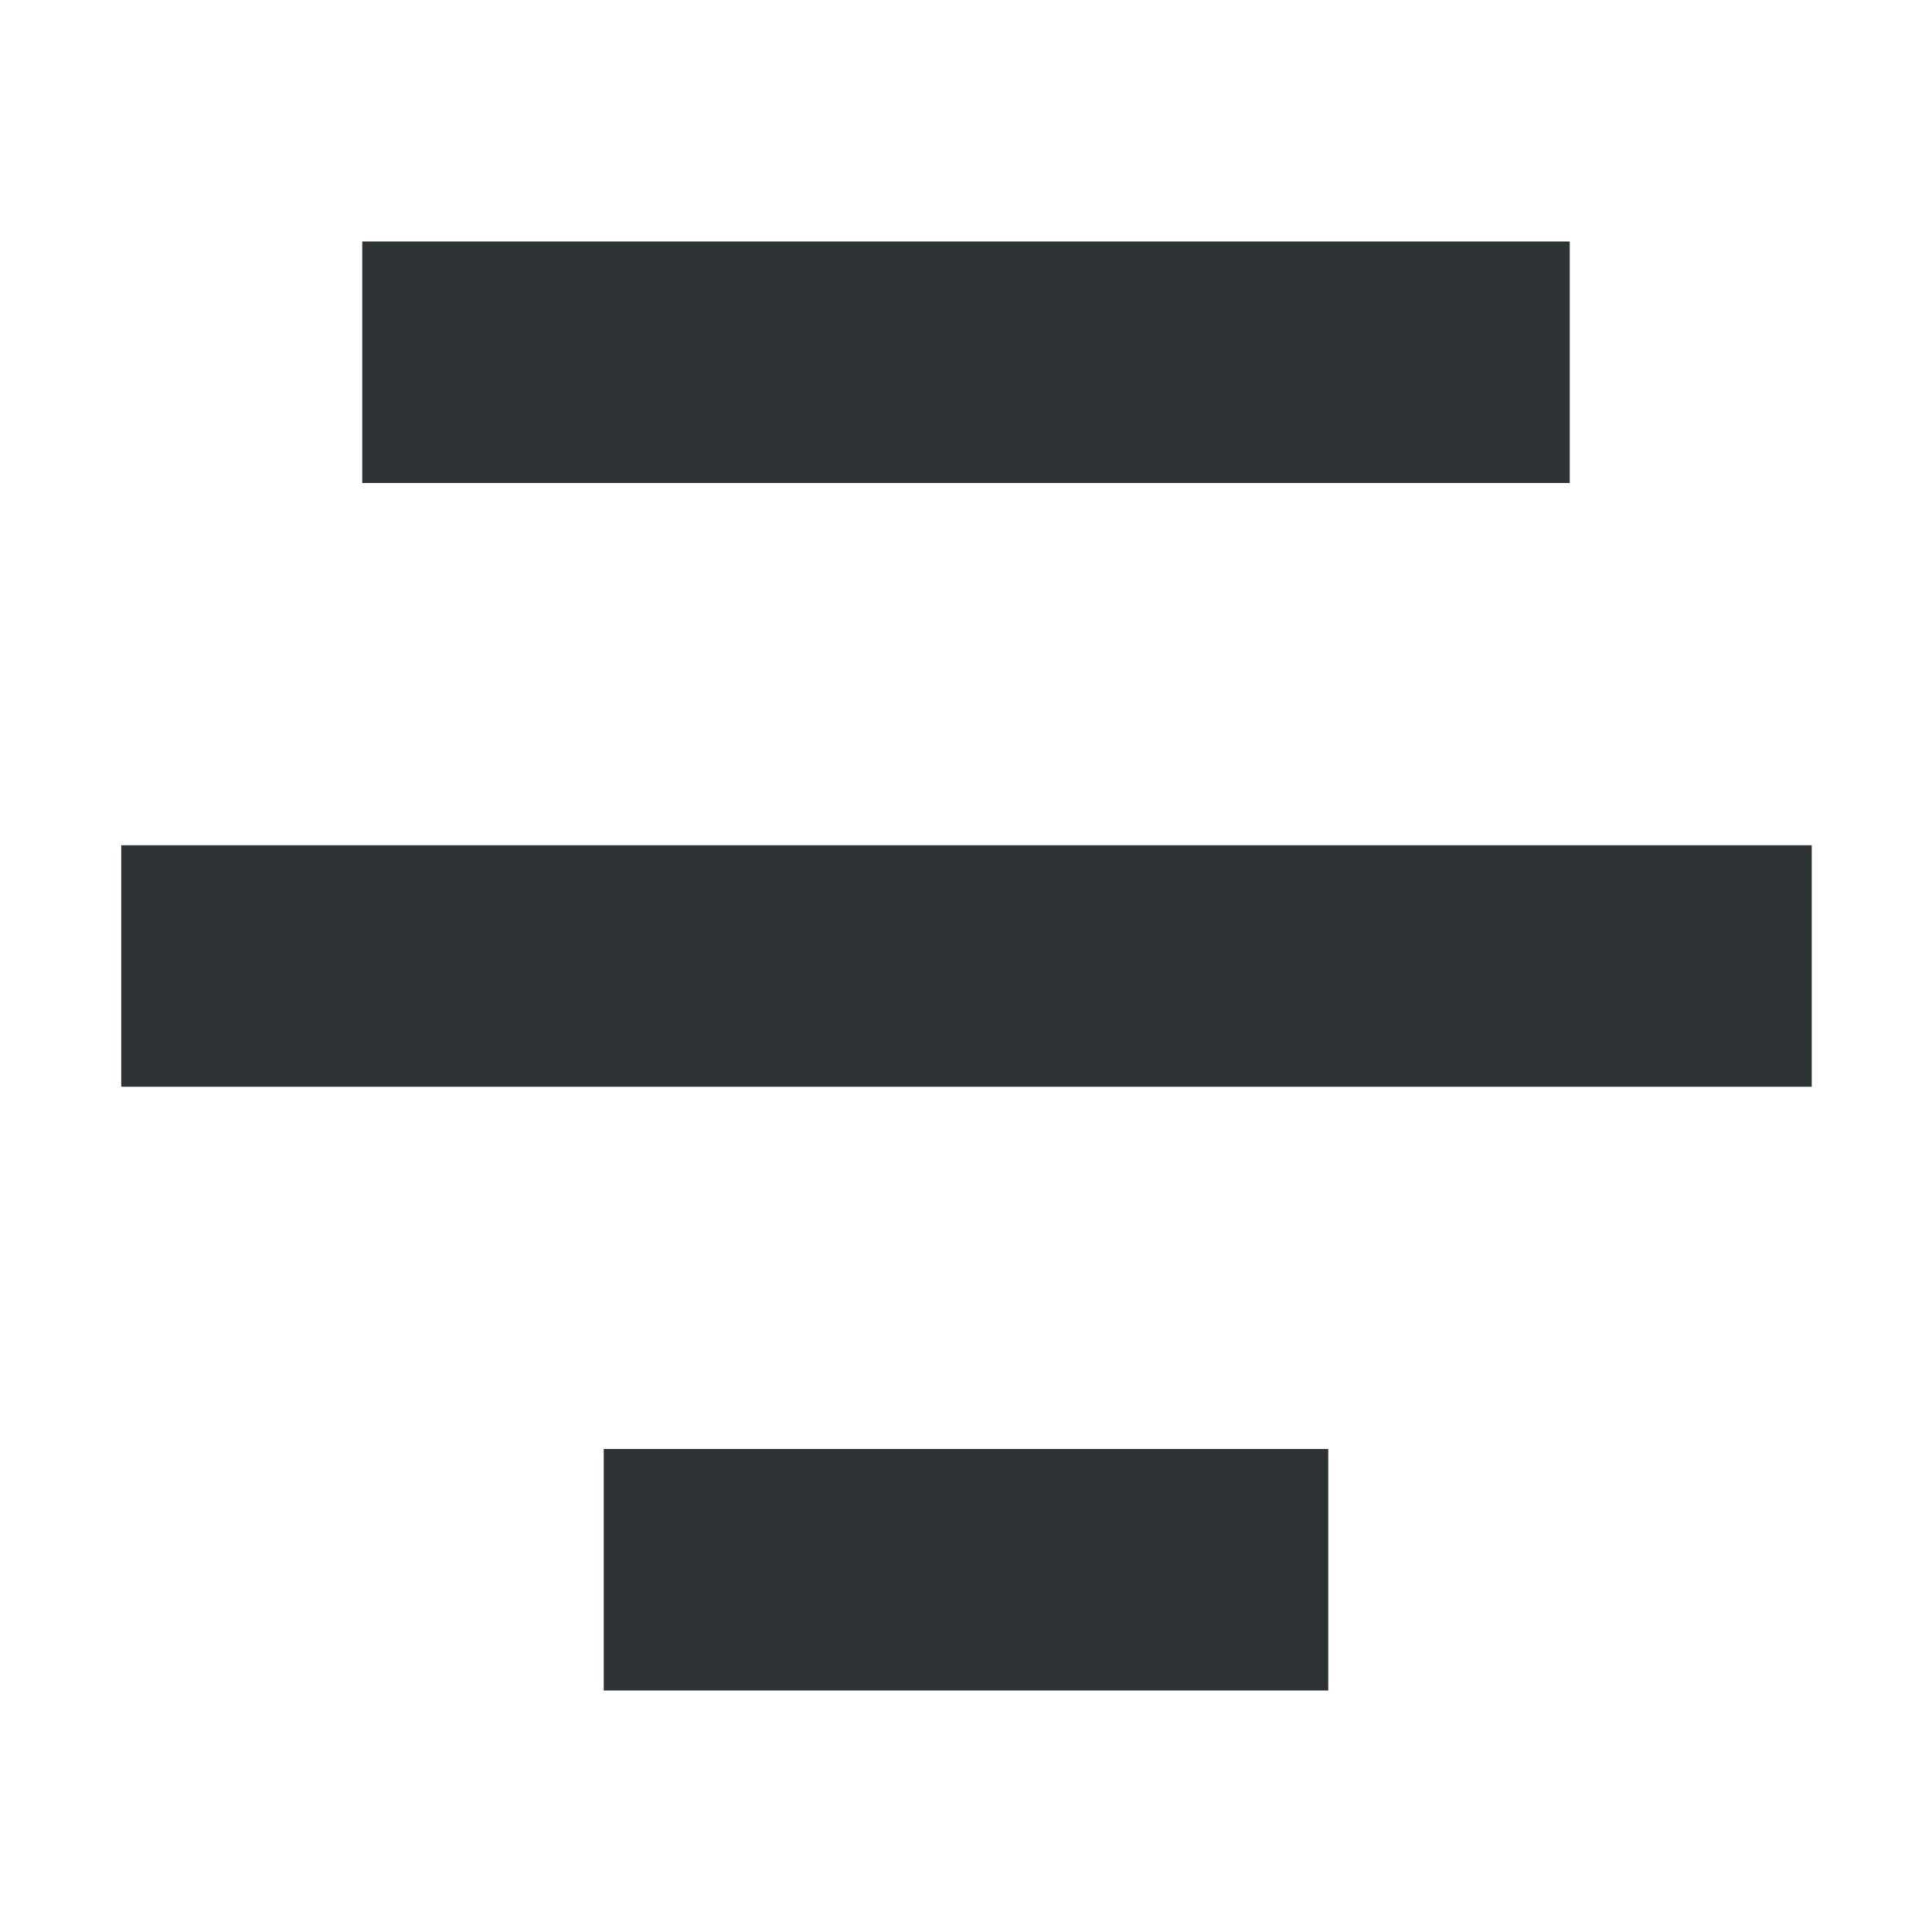
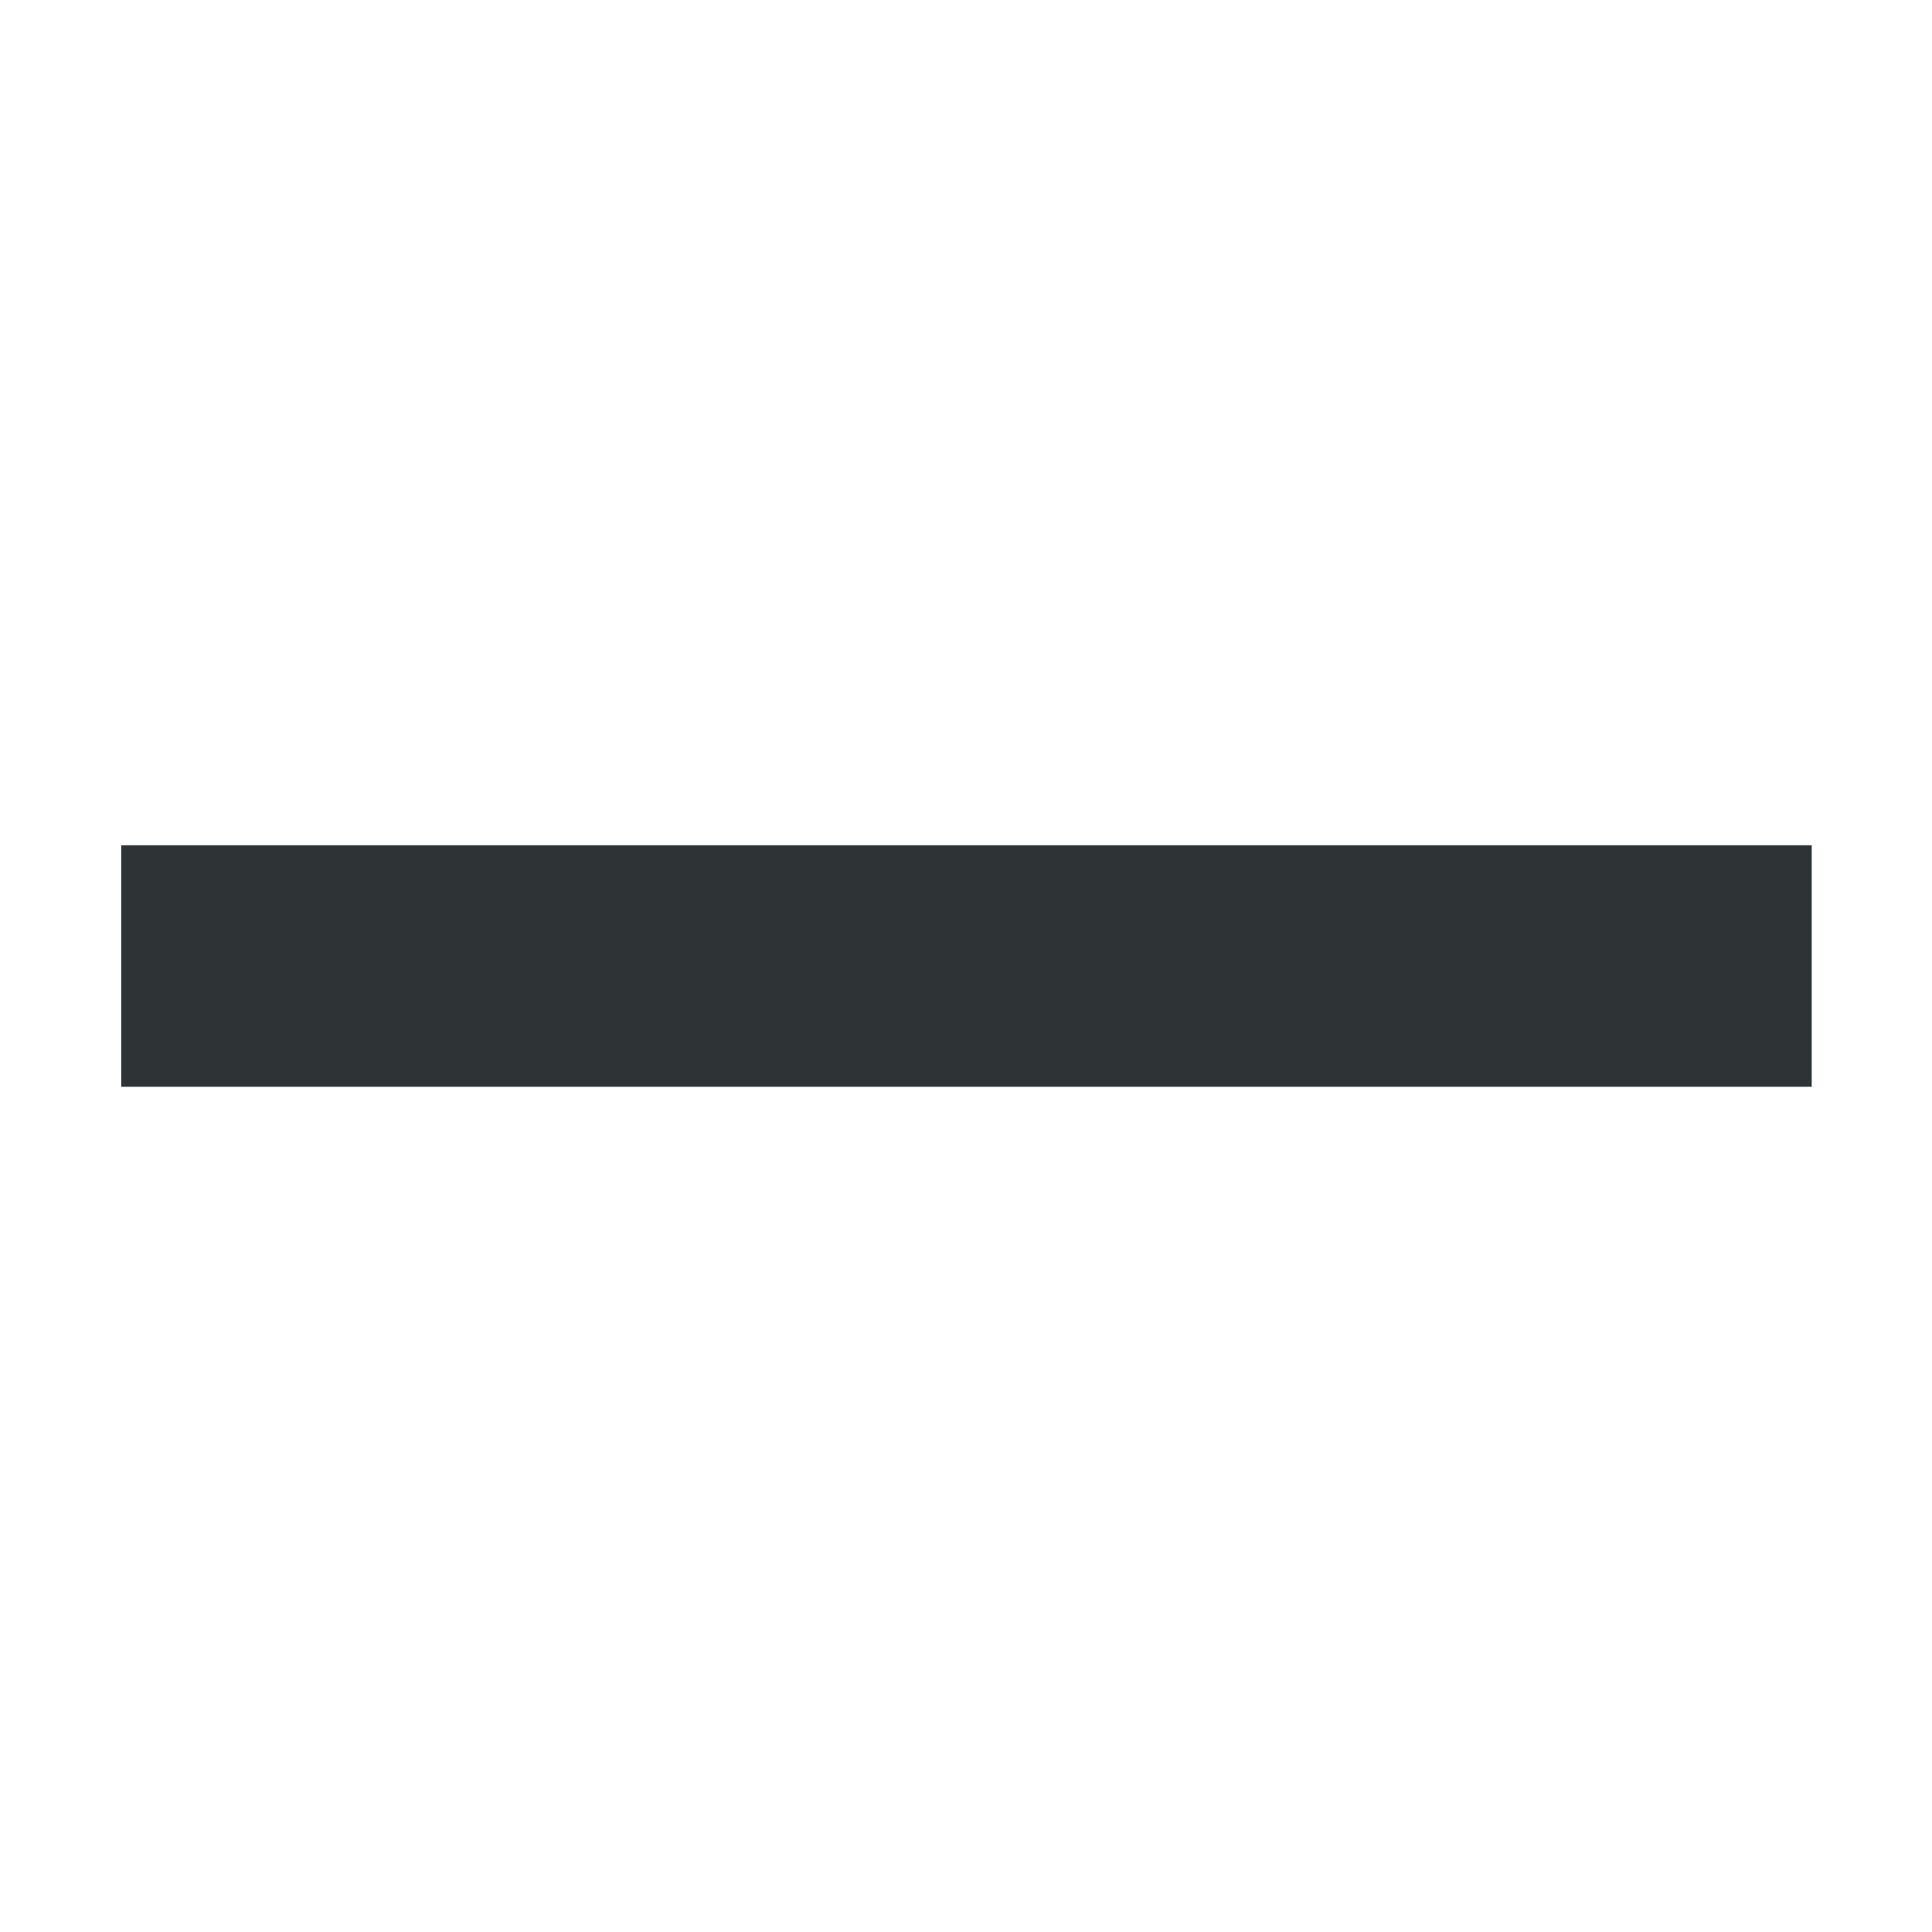
<svg xmlns="http://www.w3.org/2000/svg" width="16px" height="16px" viewBox="0 0 16 16">
  <g fill="#2e3436">
-     <path d="m3 2h10v2h-10z" />
    <path d="m1.004 7h14v2h-14z" />
-     <path d="m5 12h6v2h-6z" />
  </g>
</svg>